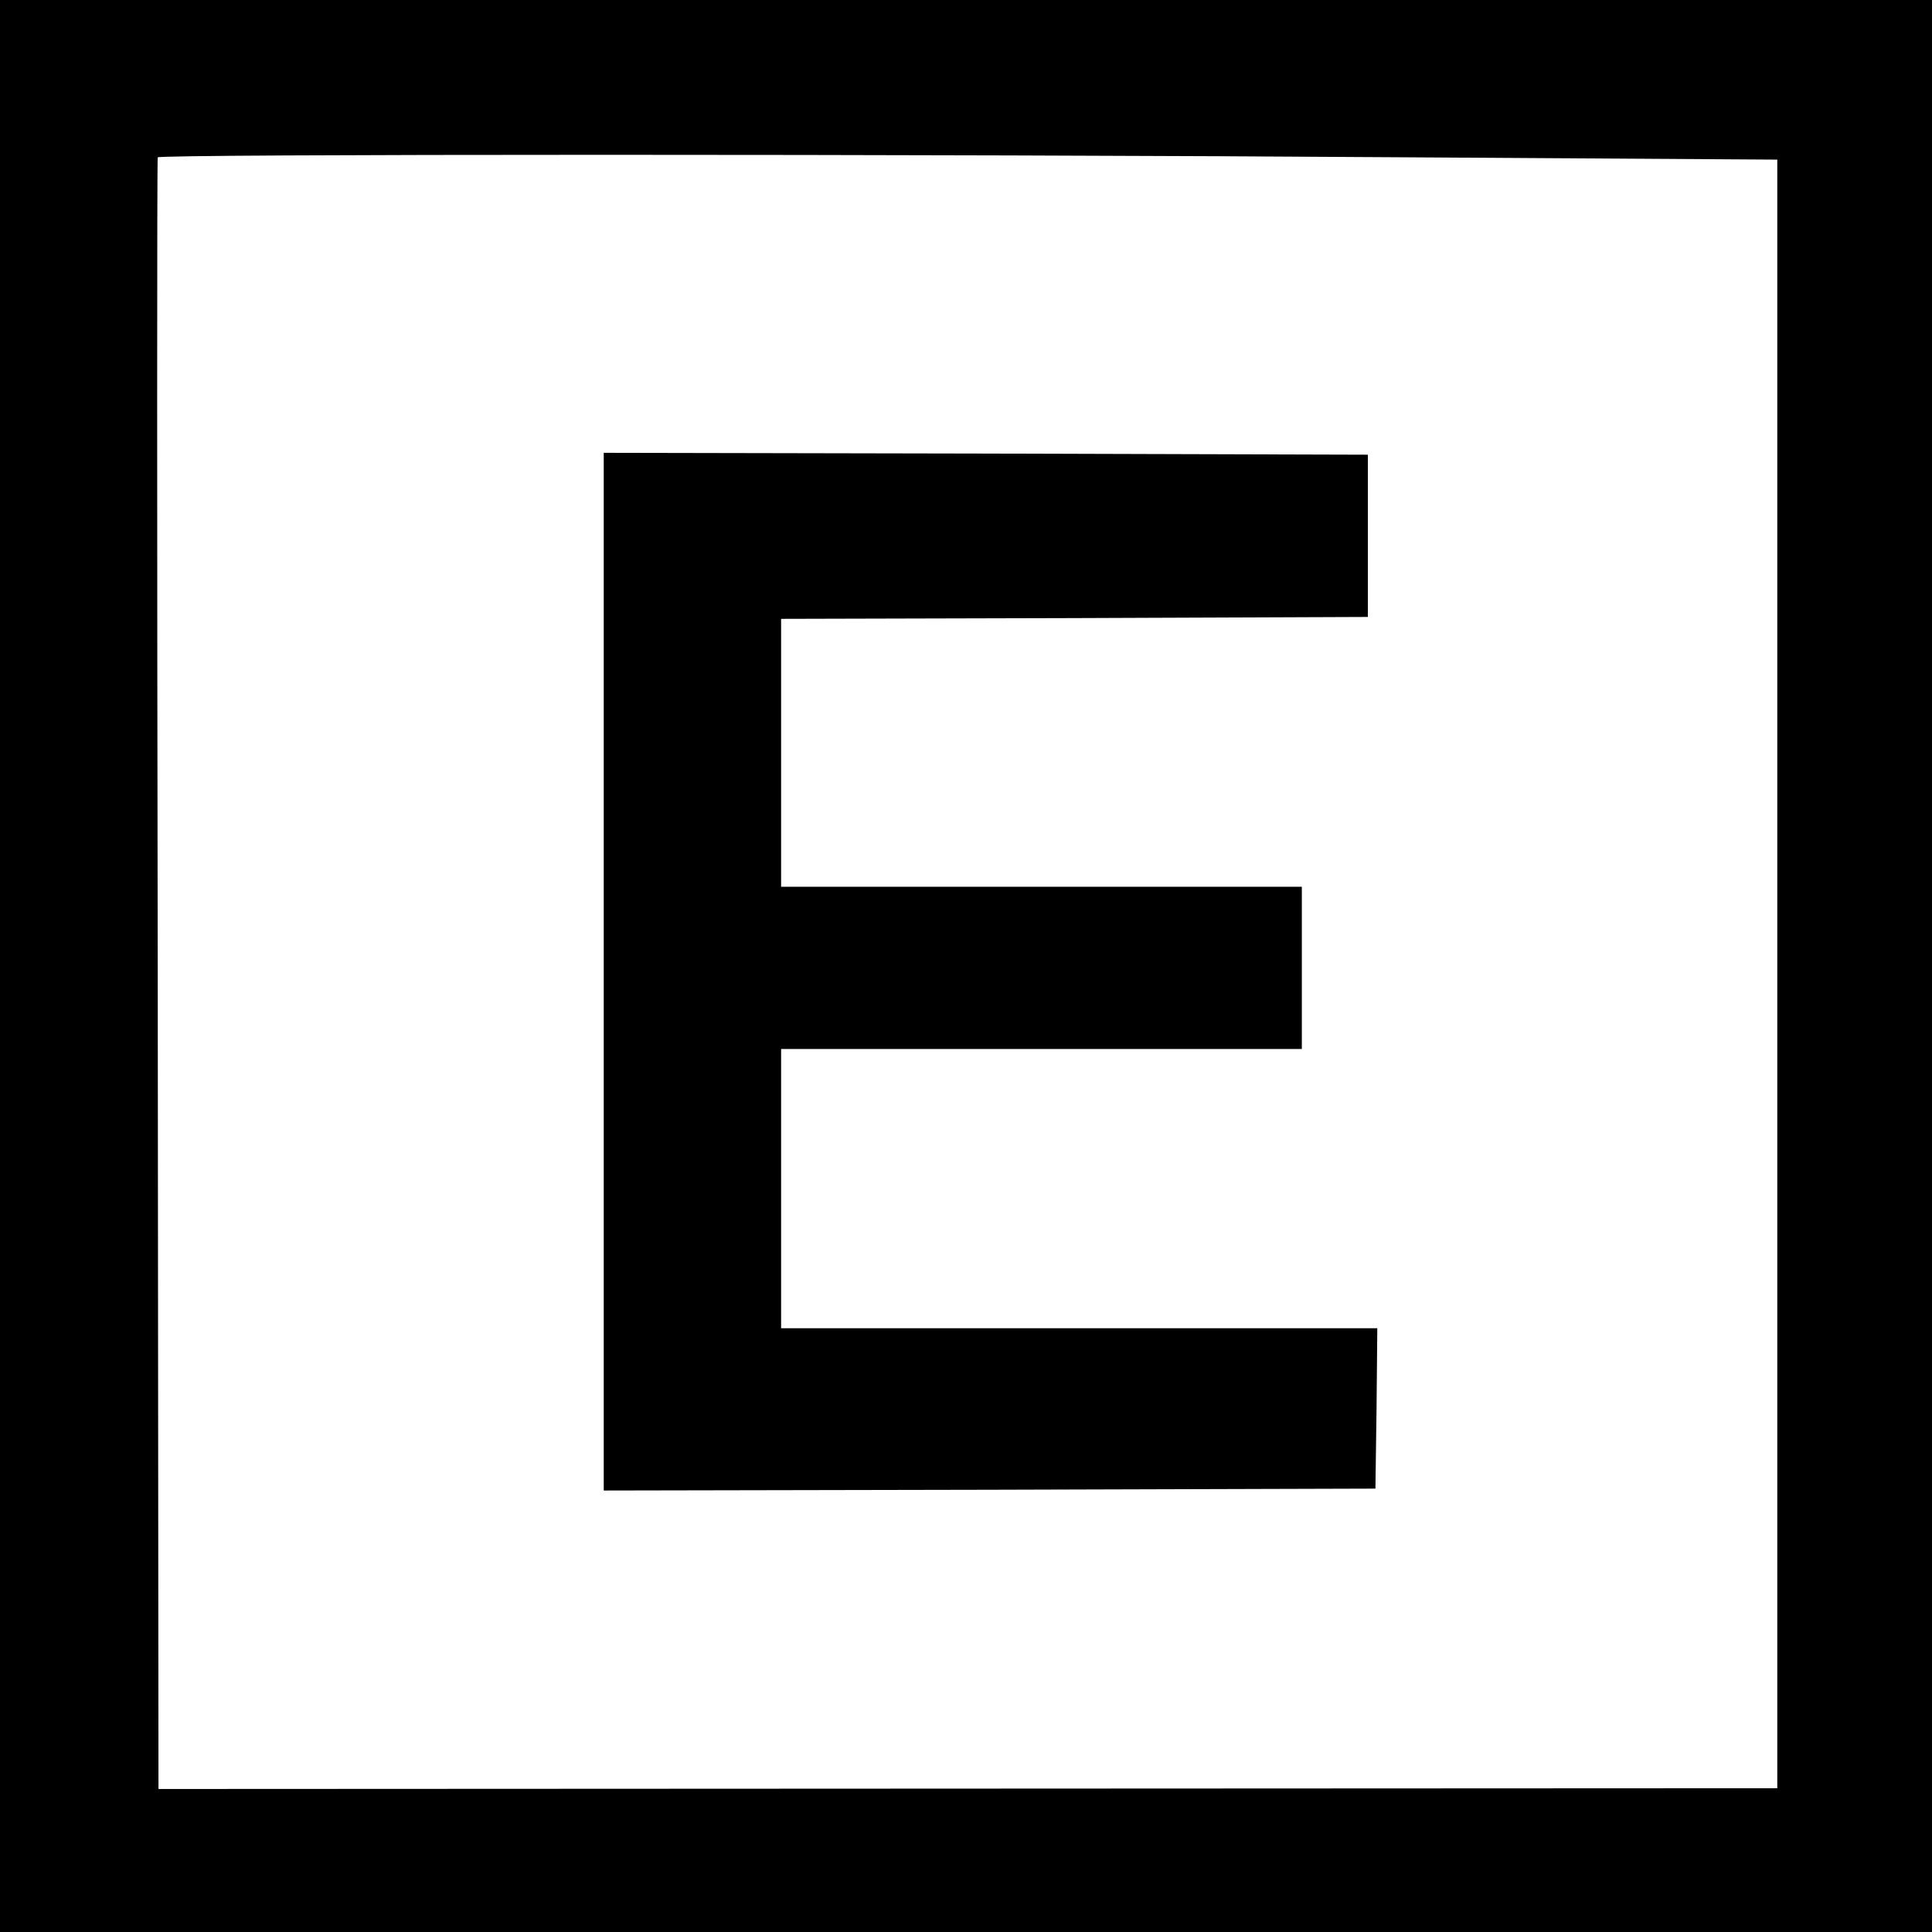
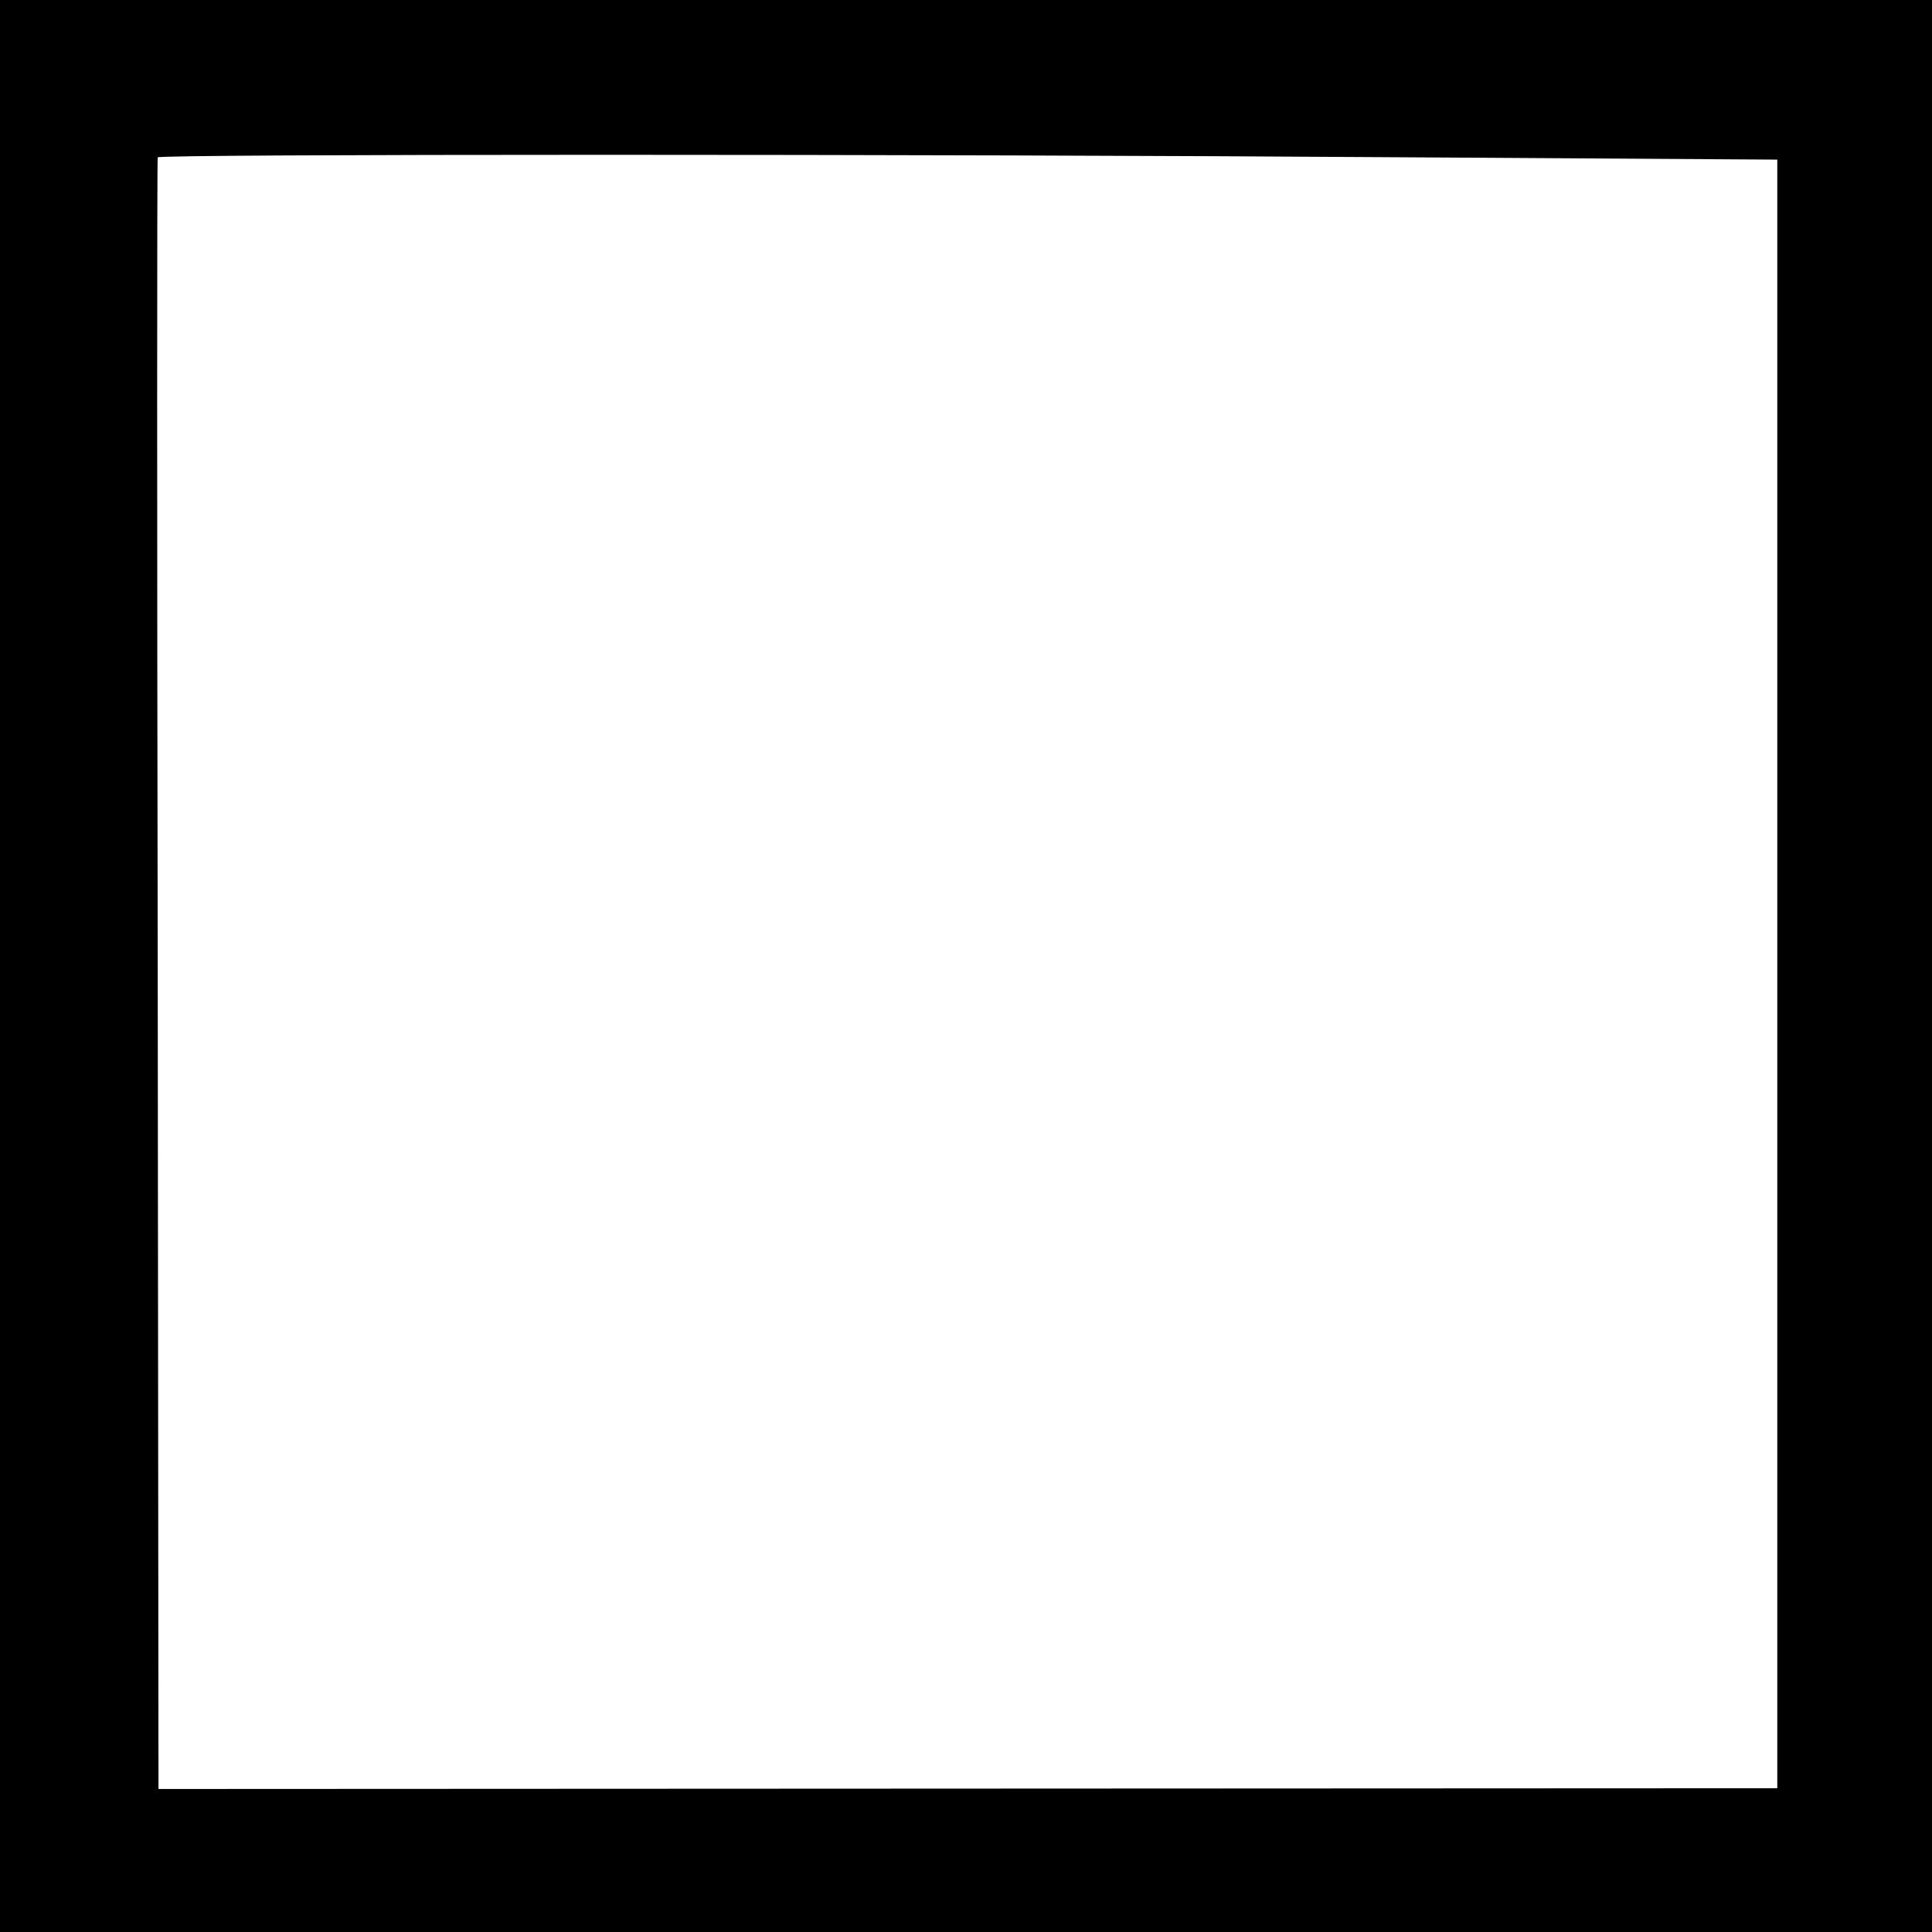
<svg xmlns="http://www.w3.org/2000/svg" version="1.0" width="512pt" height="512pt" viewBox="0 0 512 512" preserveAspectRatio="xMidYMid meet">
  <g transform="translate(0,512) scale(0.1,-0.1)" fill="#000000" stroke="none">
    <path d="M0 2560 l0 -2560 2560 0 2560 0 0 2560 0 2560 -2560 0 -2560 0 0 -2560z m3748 2143 l962 -6 0 -2158 0 -2158 -2145 -1 -2145 -1 -2 2158 c-2 1187 -2 2161 0 2166 4 9 2035 9 3330 0z" />
-     <path d="M1600 2545 l0 -1375 1023 2 1022 3 3 213 2 212 -790 0 -790 0 0 370 0 370 690 0 690 0 0 215 0 215 -690 0 -690 0 0 355 0 355 778 2 777 3 0 215 0 215 -1012 3 -1013 2 0 -1375z" />
  </g>
</svg>